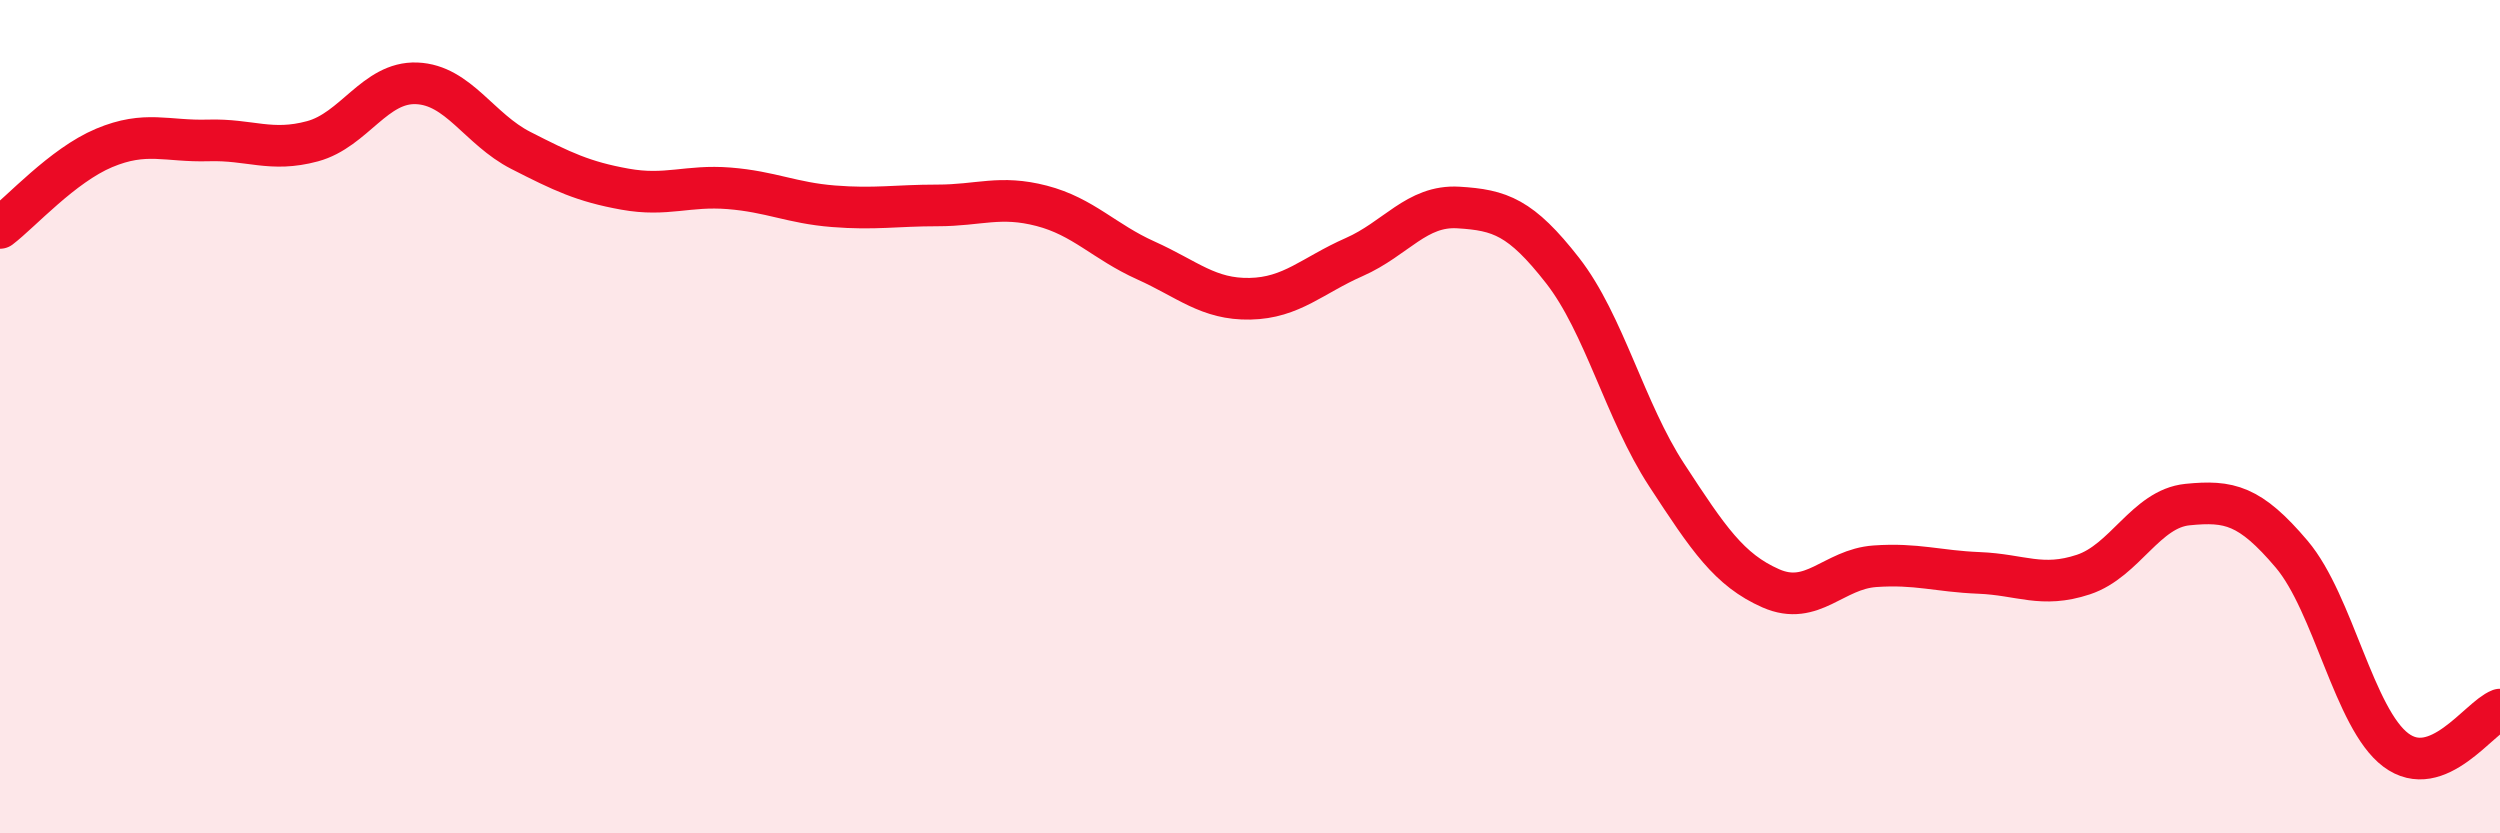
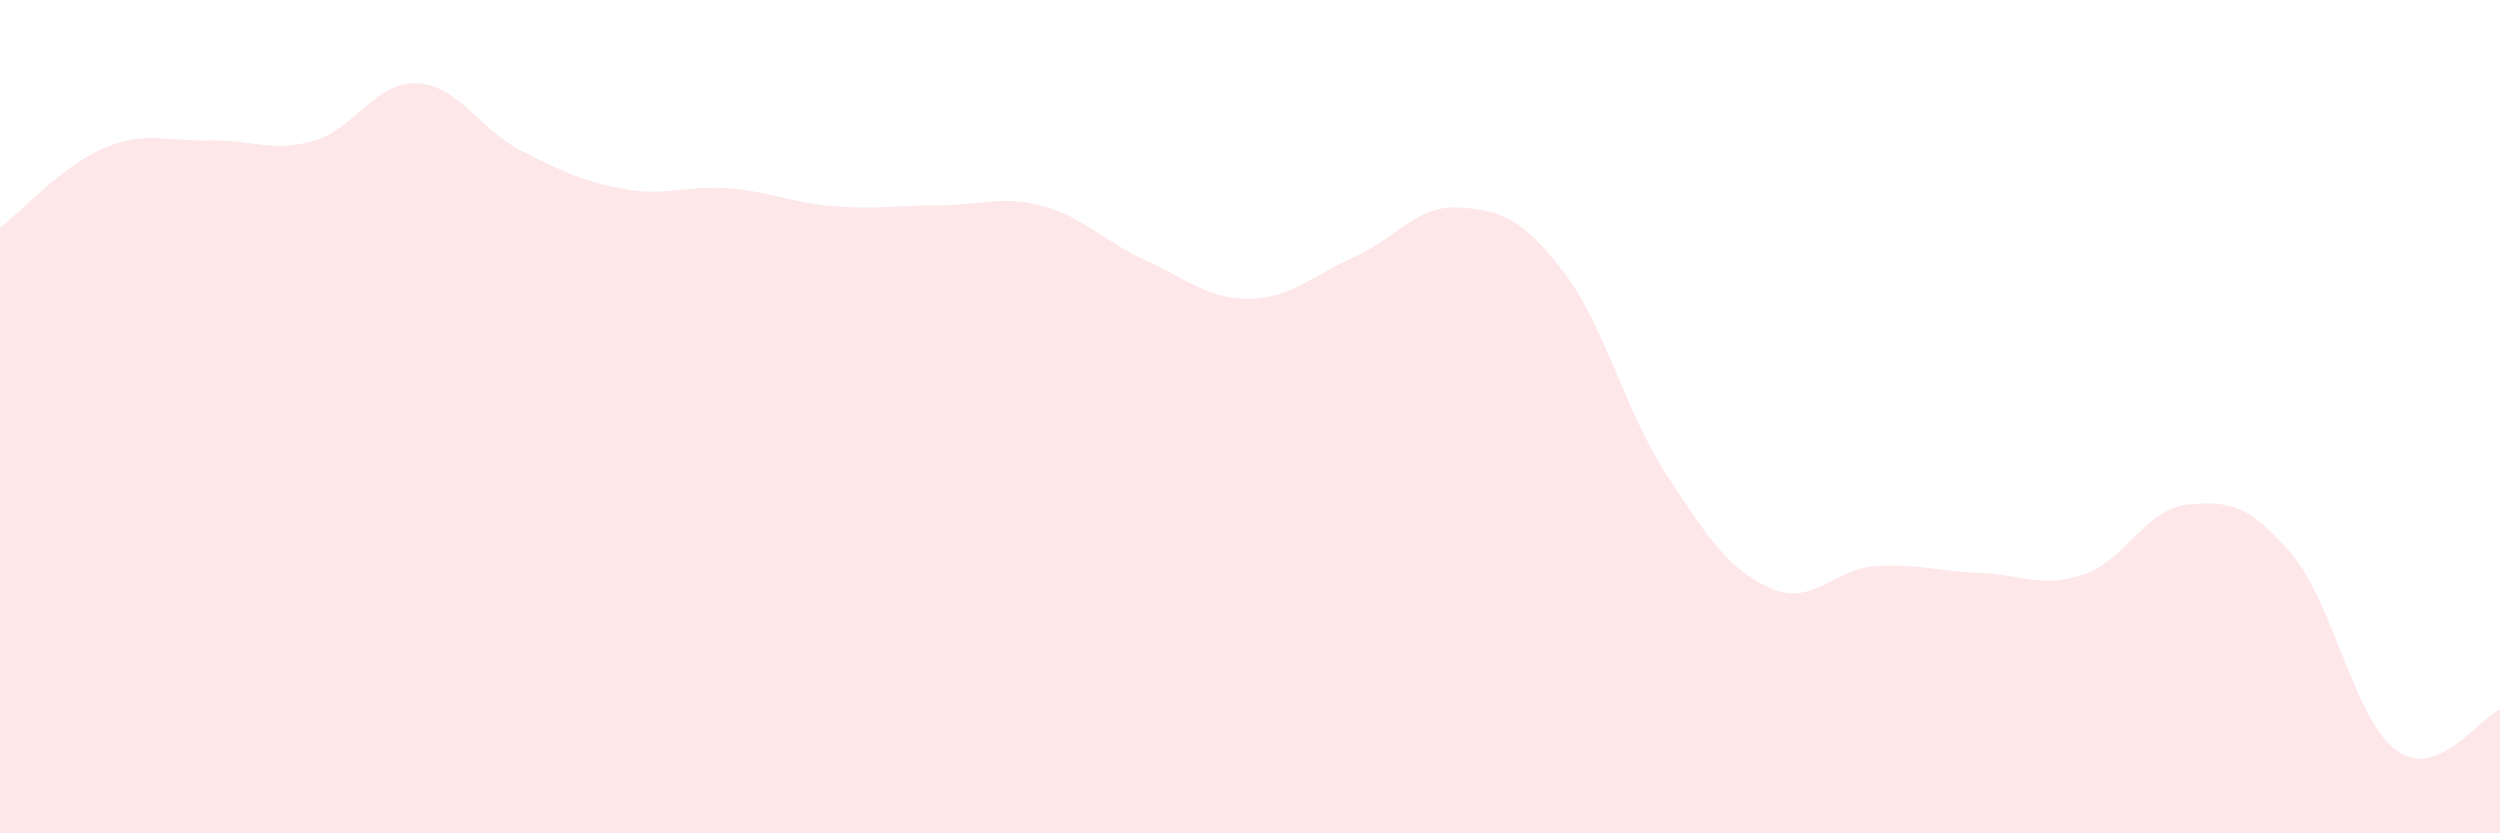
<svg xmlns="http://www.w3.org/2000/svg" width="60" height="20" viewBox="0 0 60 20">
  <path d="M 0,5.47 C 0.5,5.09 1.5,3.97 2.5,3.55 C 3.5,3.13 4,3.4 5,3.37 C 6,3.34 6.5,3.66 7.5,3.39 C 8.5,3.12 9,1.96 10,2 C 11,2.04 11.5,3.1 12.5,3.61 C 13.5,4.12 14,4.36 15,4.54 C 16,4.72 16.5,4.44 17.5,4.52 C 18.5,4.6 19,4.87 20,4.95 C 21,5.03 21.5,4.93 22.5,4.93 C 23.5,4.93 24,4.68 25,4.94 C 26,5.2 26.5,5.8 27.5,6.25 C 28.5,6.7 29,7.19 30,7.17 C 31,7.15 31.5,6.61 32.5,6.17 C 33.5,5.73 34,4.92 35,4.98 C 36,5.04 36.5,5.21 37.5,6.49 C 38.5,7.77 39,9.87 40,11.4 C 41,12.93 41.5,13.68 42.5,14.12 C 43.5,14.56 44,13.66 45,13.59 C 46,13.52 46.5,13.71 47.5,13.75 C 48.5,13.79 49,14.12 50,13.79 C 51,13.46 51.5,12.21 52.5,12.11 C 53.5,12.01 54,12.12 55,13.3 C 56,14.48 56.5,17.25 57.5,18 C 58.5,18.75 59.5,17.22 60,17.03L60 20L0 20Z" fill="#EB0A25" opacity="0.1" stroke-linecap="round" stroke-linejoin="round" />
-   <path d="M 0,5.47 C 0.5,5.09 1.5,3.97 2.5,3.55 C 3.5,3.13 4,3.4 5,3.37 C 6,3.34 6.5,3.66 7.5,3.39 C 8.5,3.12 9,1.96 10,2 C 11,2.04 11.5,3.1 12.5,3.61 C 13.5,4.12 14,4.36 15,4.54 C 16,4.72 16.5,4.44 17.5,4.52 C 18.5,4.6 19,4.87 20,4.95 C 21,5.03 21.5,4.93 22.5,4.93 C 23.5,4.93 24,4.68 25,4.94 C 26,5.2 26.5,5.8 27.5,6.25 C 28.5,6.7 29,7.19 30,7.17 C 31,7.15 31.5,6.61 32.5,6.17 C 33.5,5.73 34,4.92 35,4.98 C 36,5.04 36.5,5.21 37.5,6.49 C 38.5,7.77 39,9.87 40,11.4 C 41,12.93 41.5,13.68 42.5,14.12 C 43.5,14.56 44,13.66 45,13.59 C 46,13.52 46.5,13.71 47.5,13.75 C 48.5,13.79 49,14.12 50,13.79 C 51,13.46 51.5,12.21 52.5,12.11 C 53.5,12.01 54,12.12 55,13.3 C 56,14.48 56.5,17.25 57.5,18 C 58.5,18.75 59.5,17.22 60,17.03" stroke="#EB0A25" stroke-width="1" fill="none" stroke-linecap="round" stroke-linejoin="round" />
</svg>